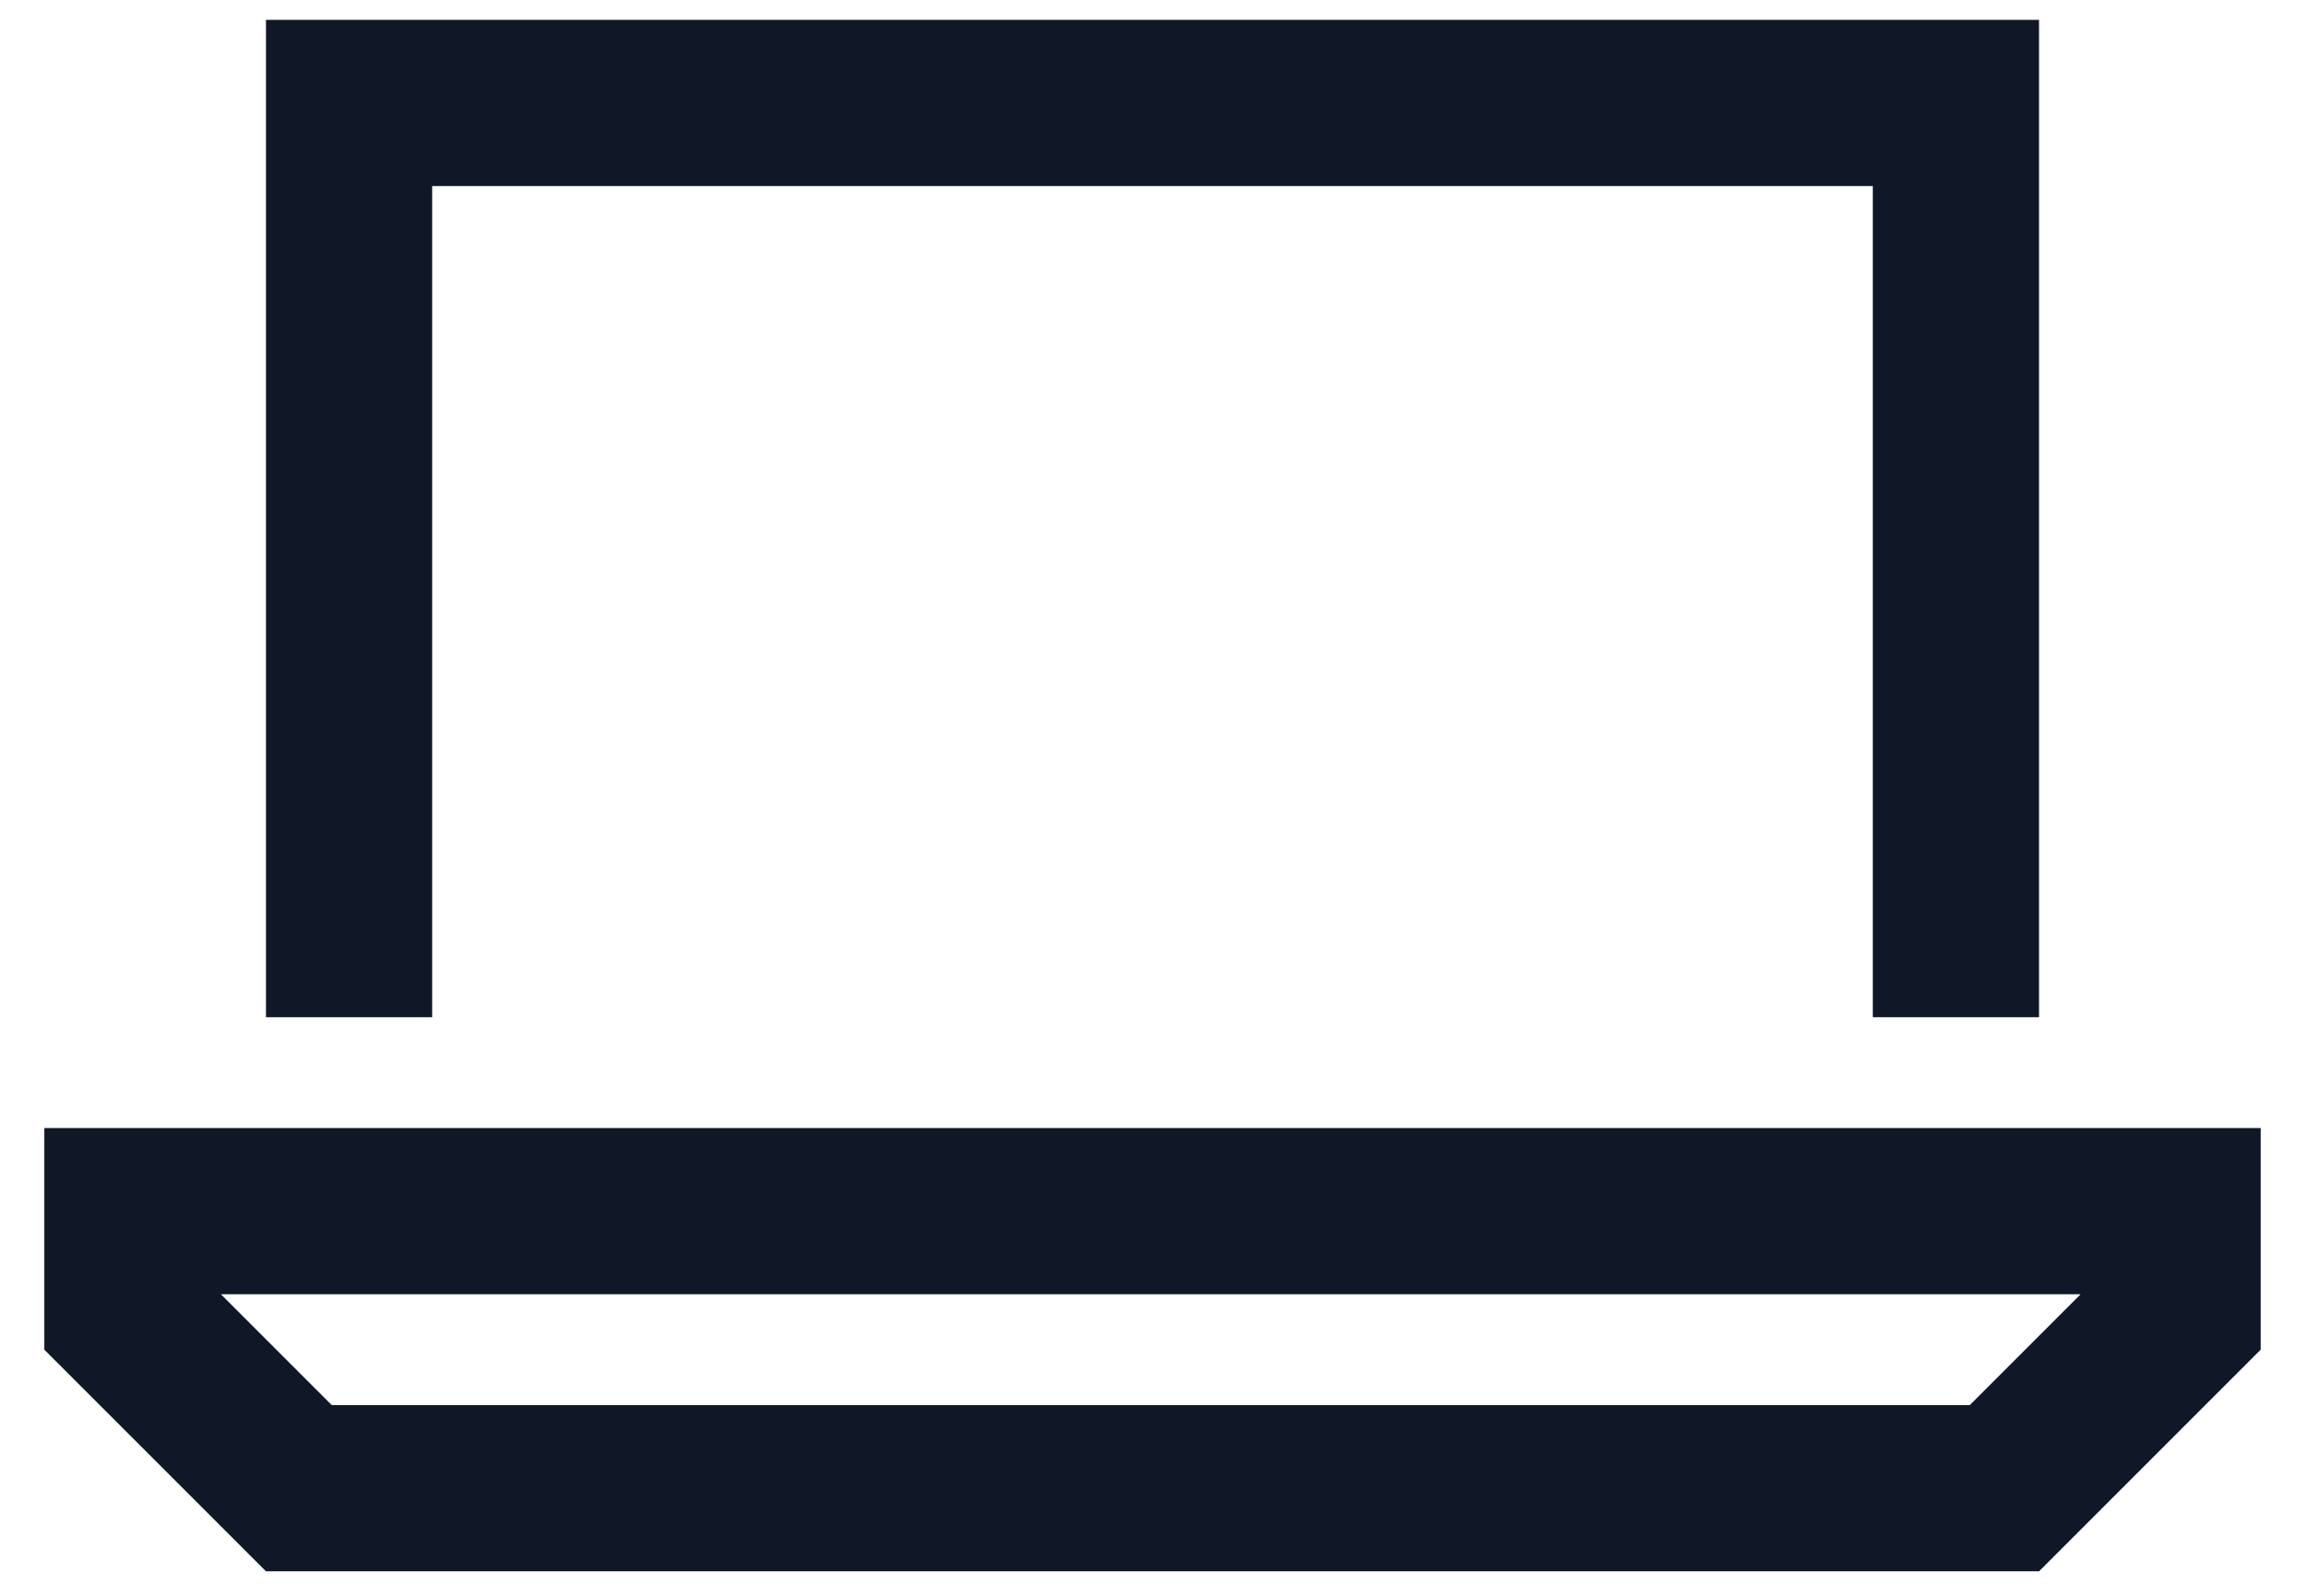
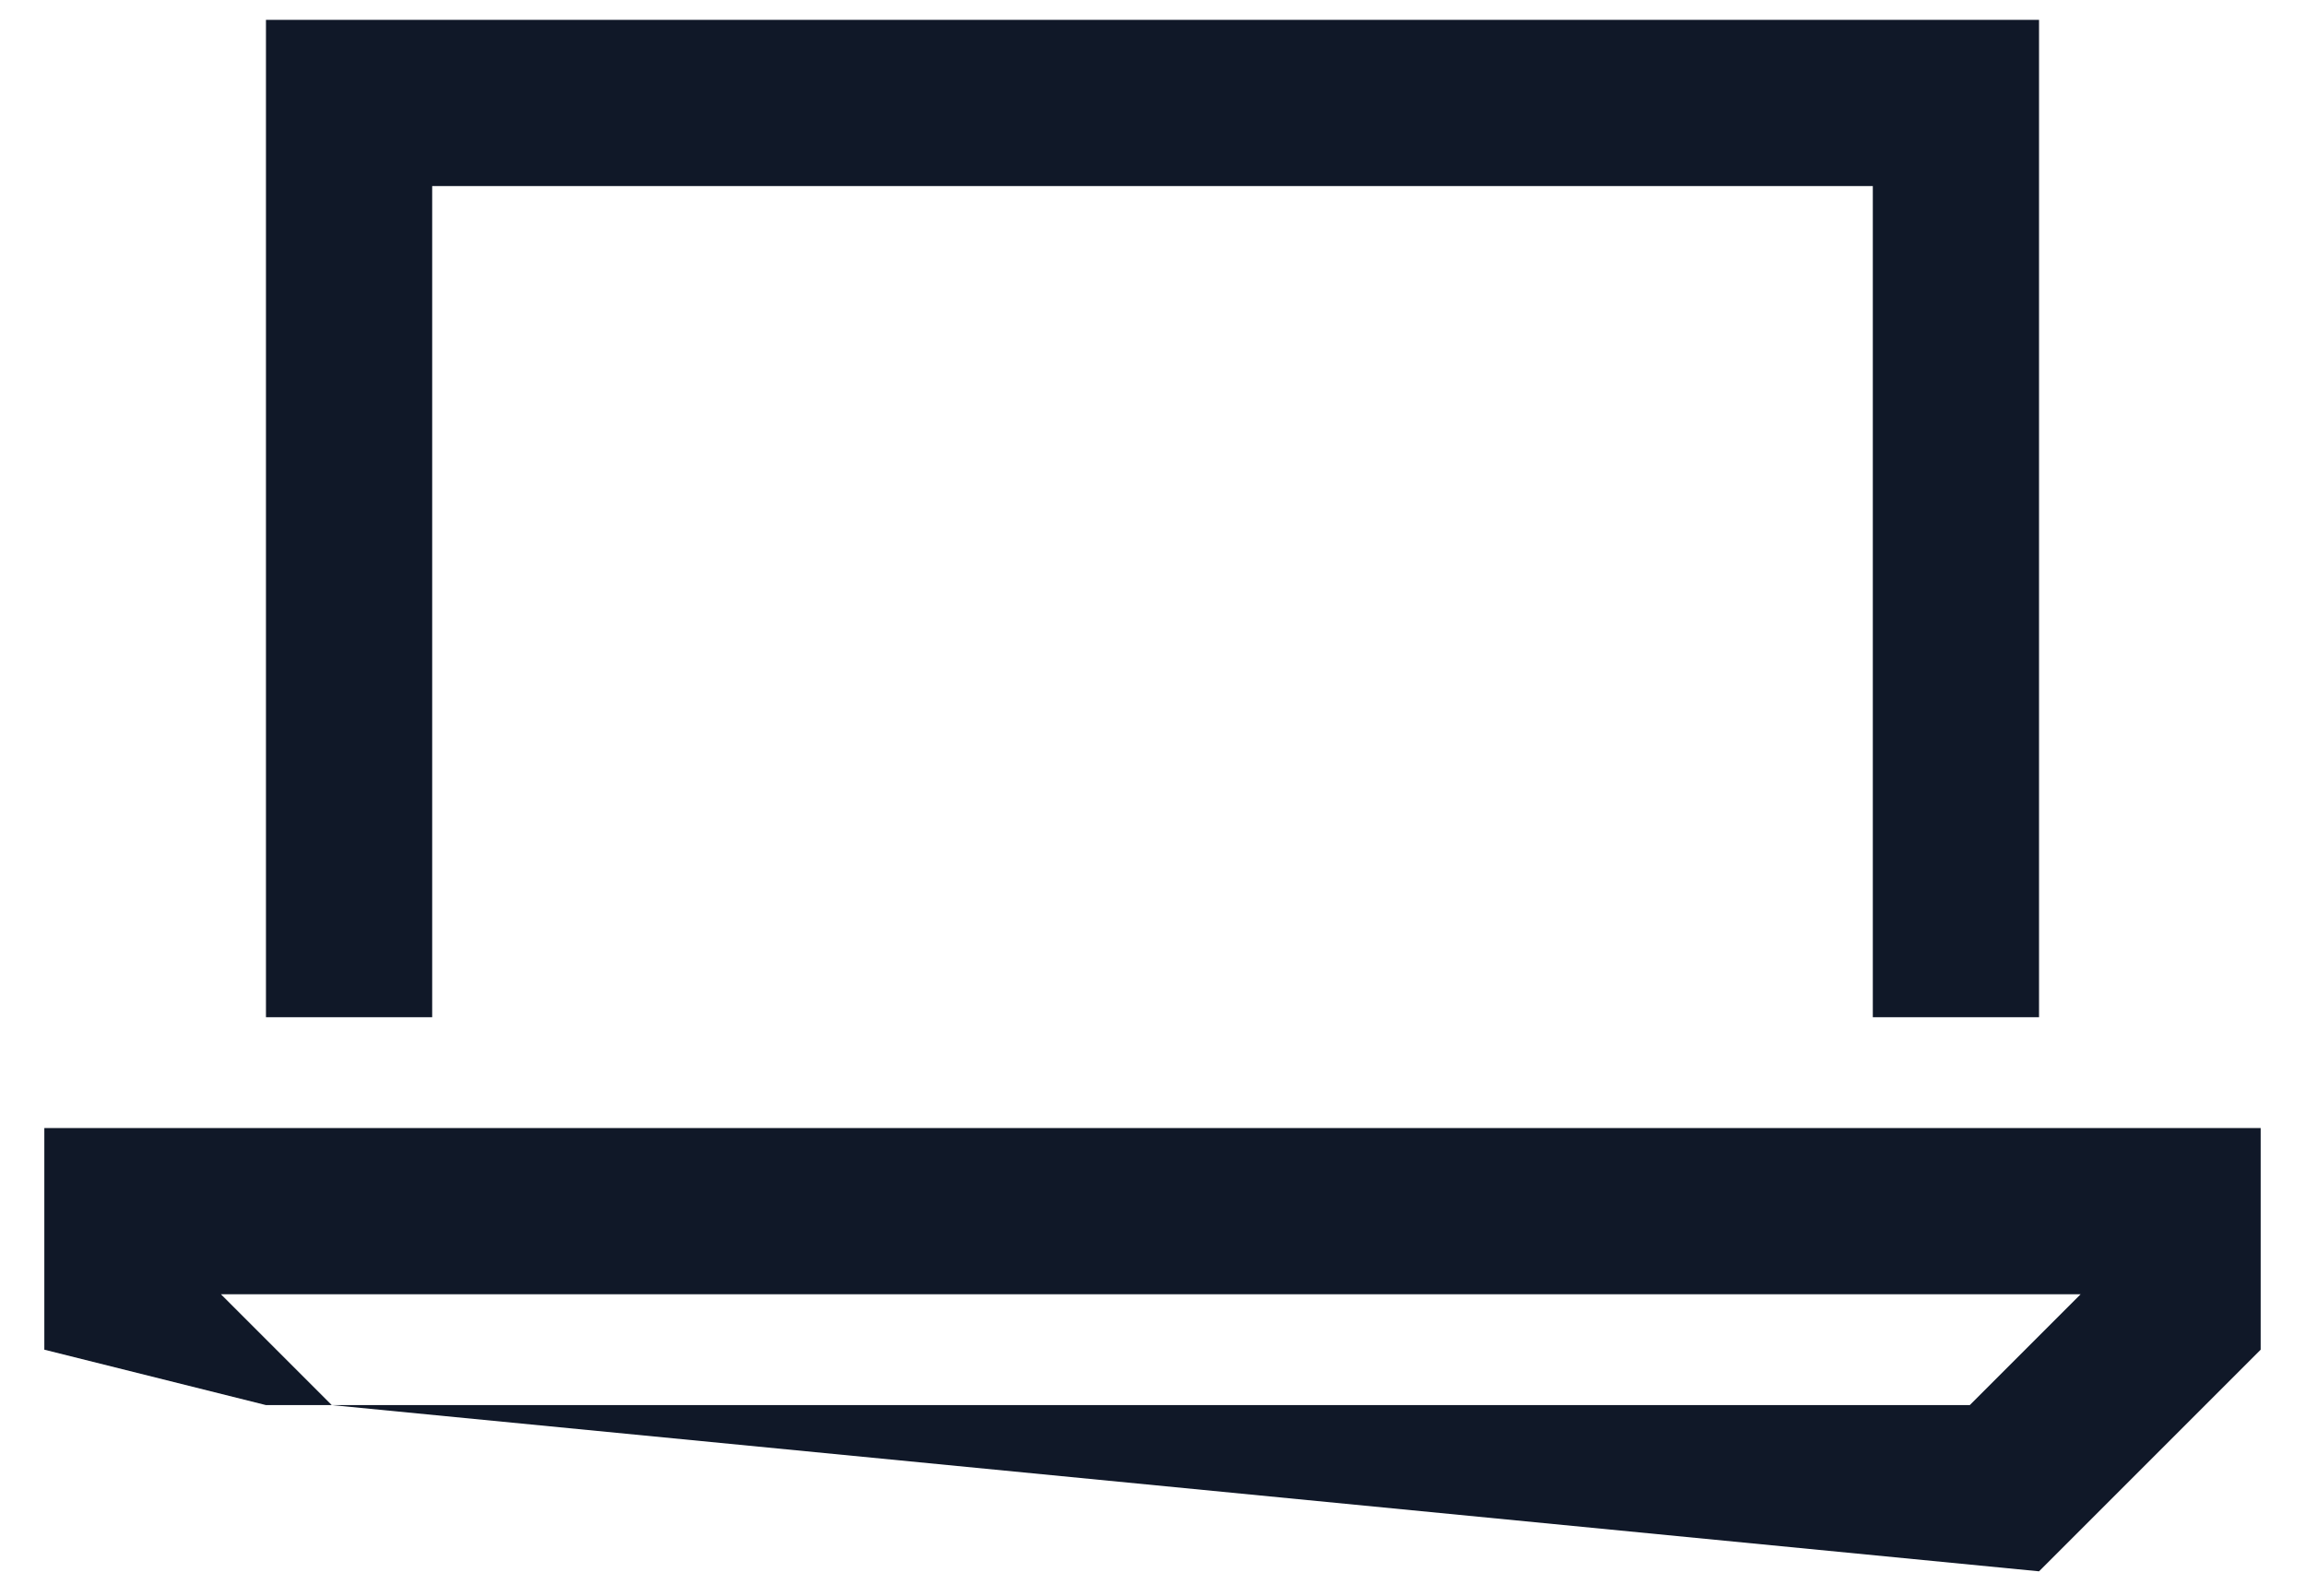
<svg xmlns="http://www.w3.org/2000/svg" width="26" height="18" viewBox="0 0 26 18" fill="none">
-   <path d="M21.125 2.099H4.875V11.474H3V2.099V0.224H4.875H21.125H23V2.099V11.474H21.125V2.099ZM3.742 15.849H22.219L23.469 14.599H2.492L3.742 15.849ZM23 17.724H3L0.5 15.224V14.599V12.724H2.375H23.625H25.5V14.599V15.224L23 17.724Z" fill="#101828" />
+   <path d="M21.125 2.099H4.875V11.474H3V2.099V0.224H4.875H21.125H23V2.099V11.474H21.125V2.099ZM3.742 15.849H22.219L23.469 14.599H2.492L3.742 15.849ZH3L0.5 15.224V14.599V12.724H2.375H23.625H25.5V14.599V15.224L23 17.724Z" fill="#101828" />
</svg>